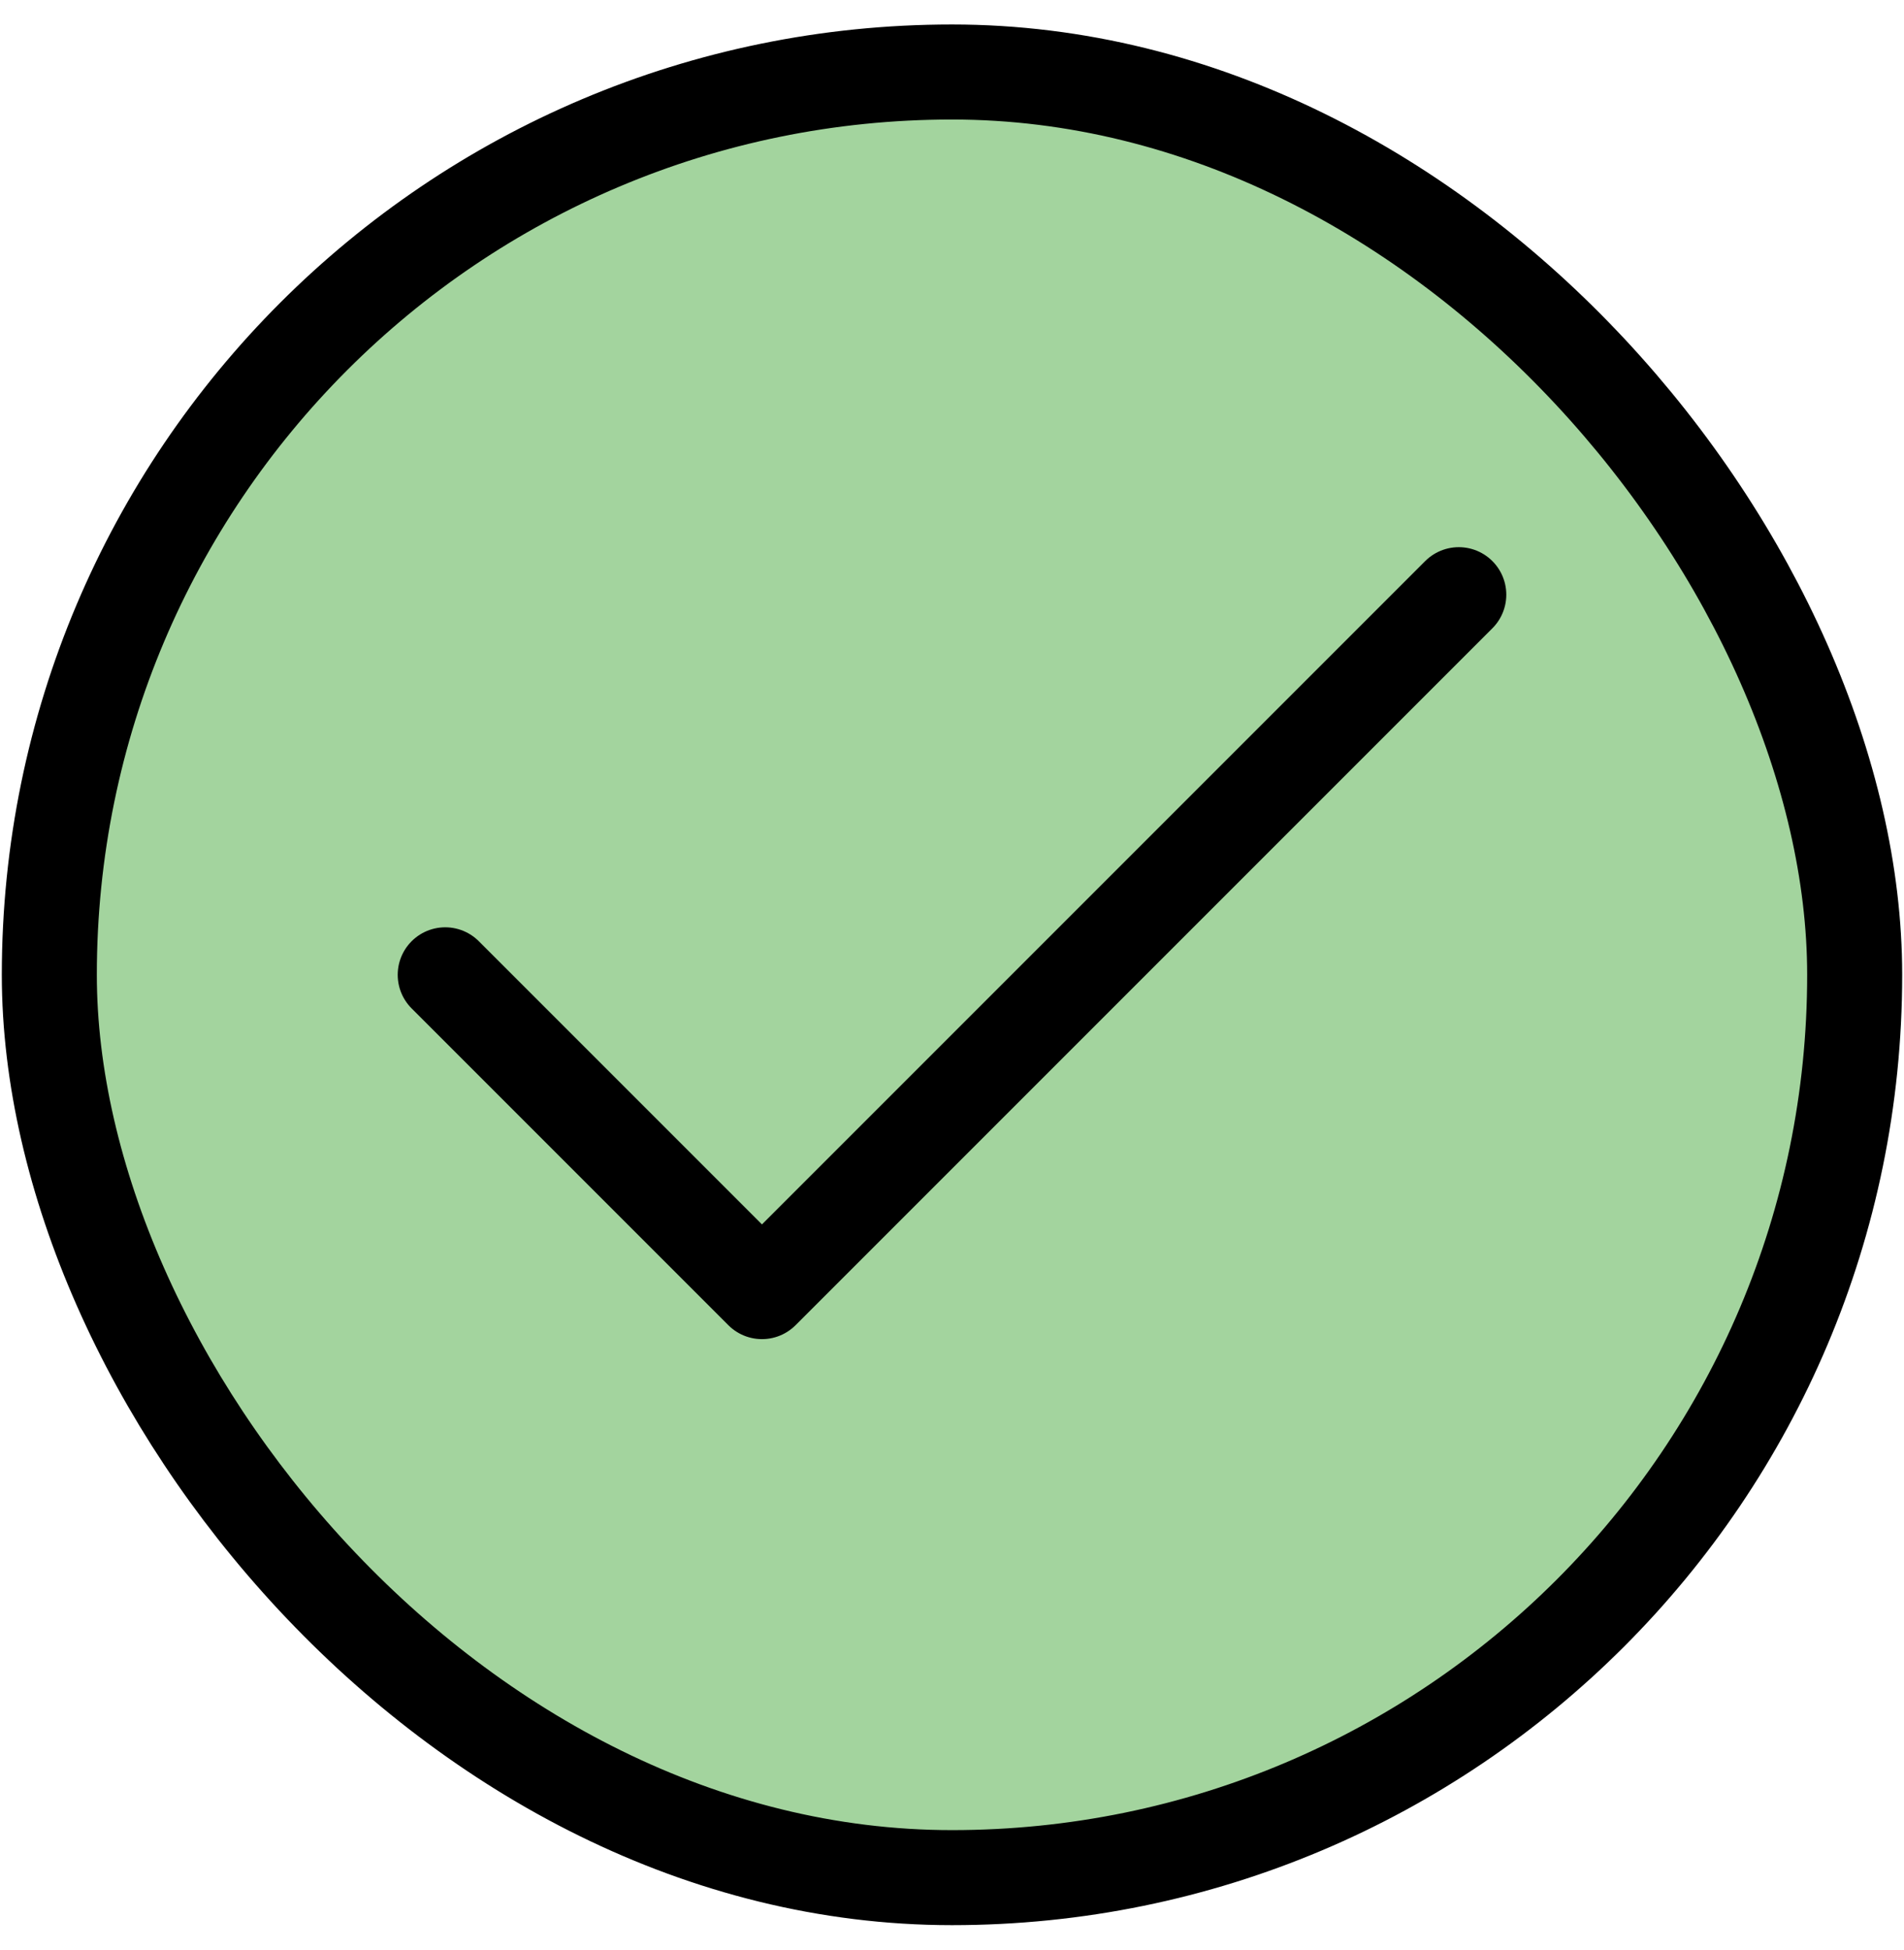
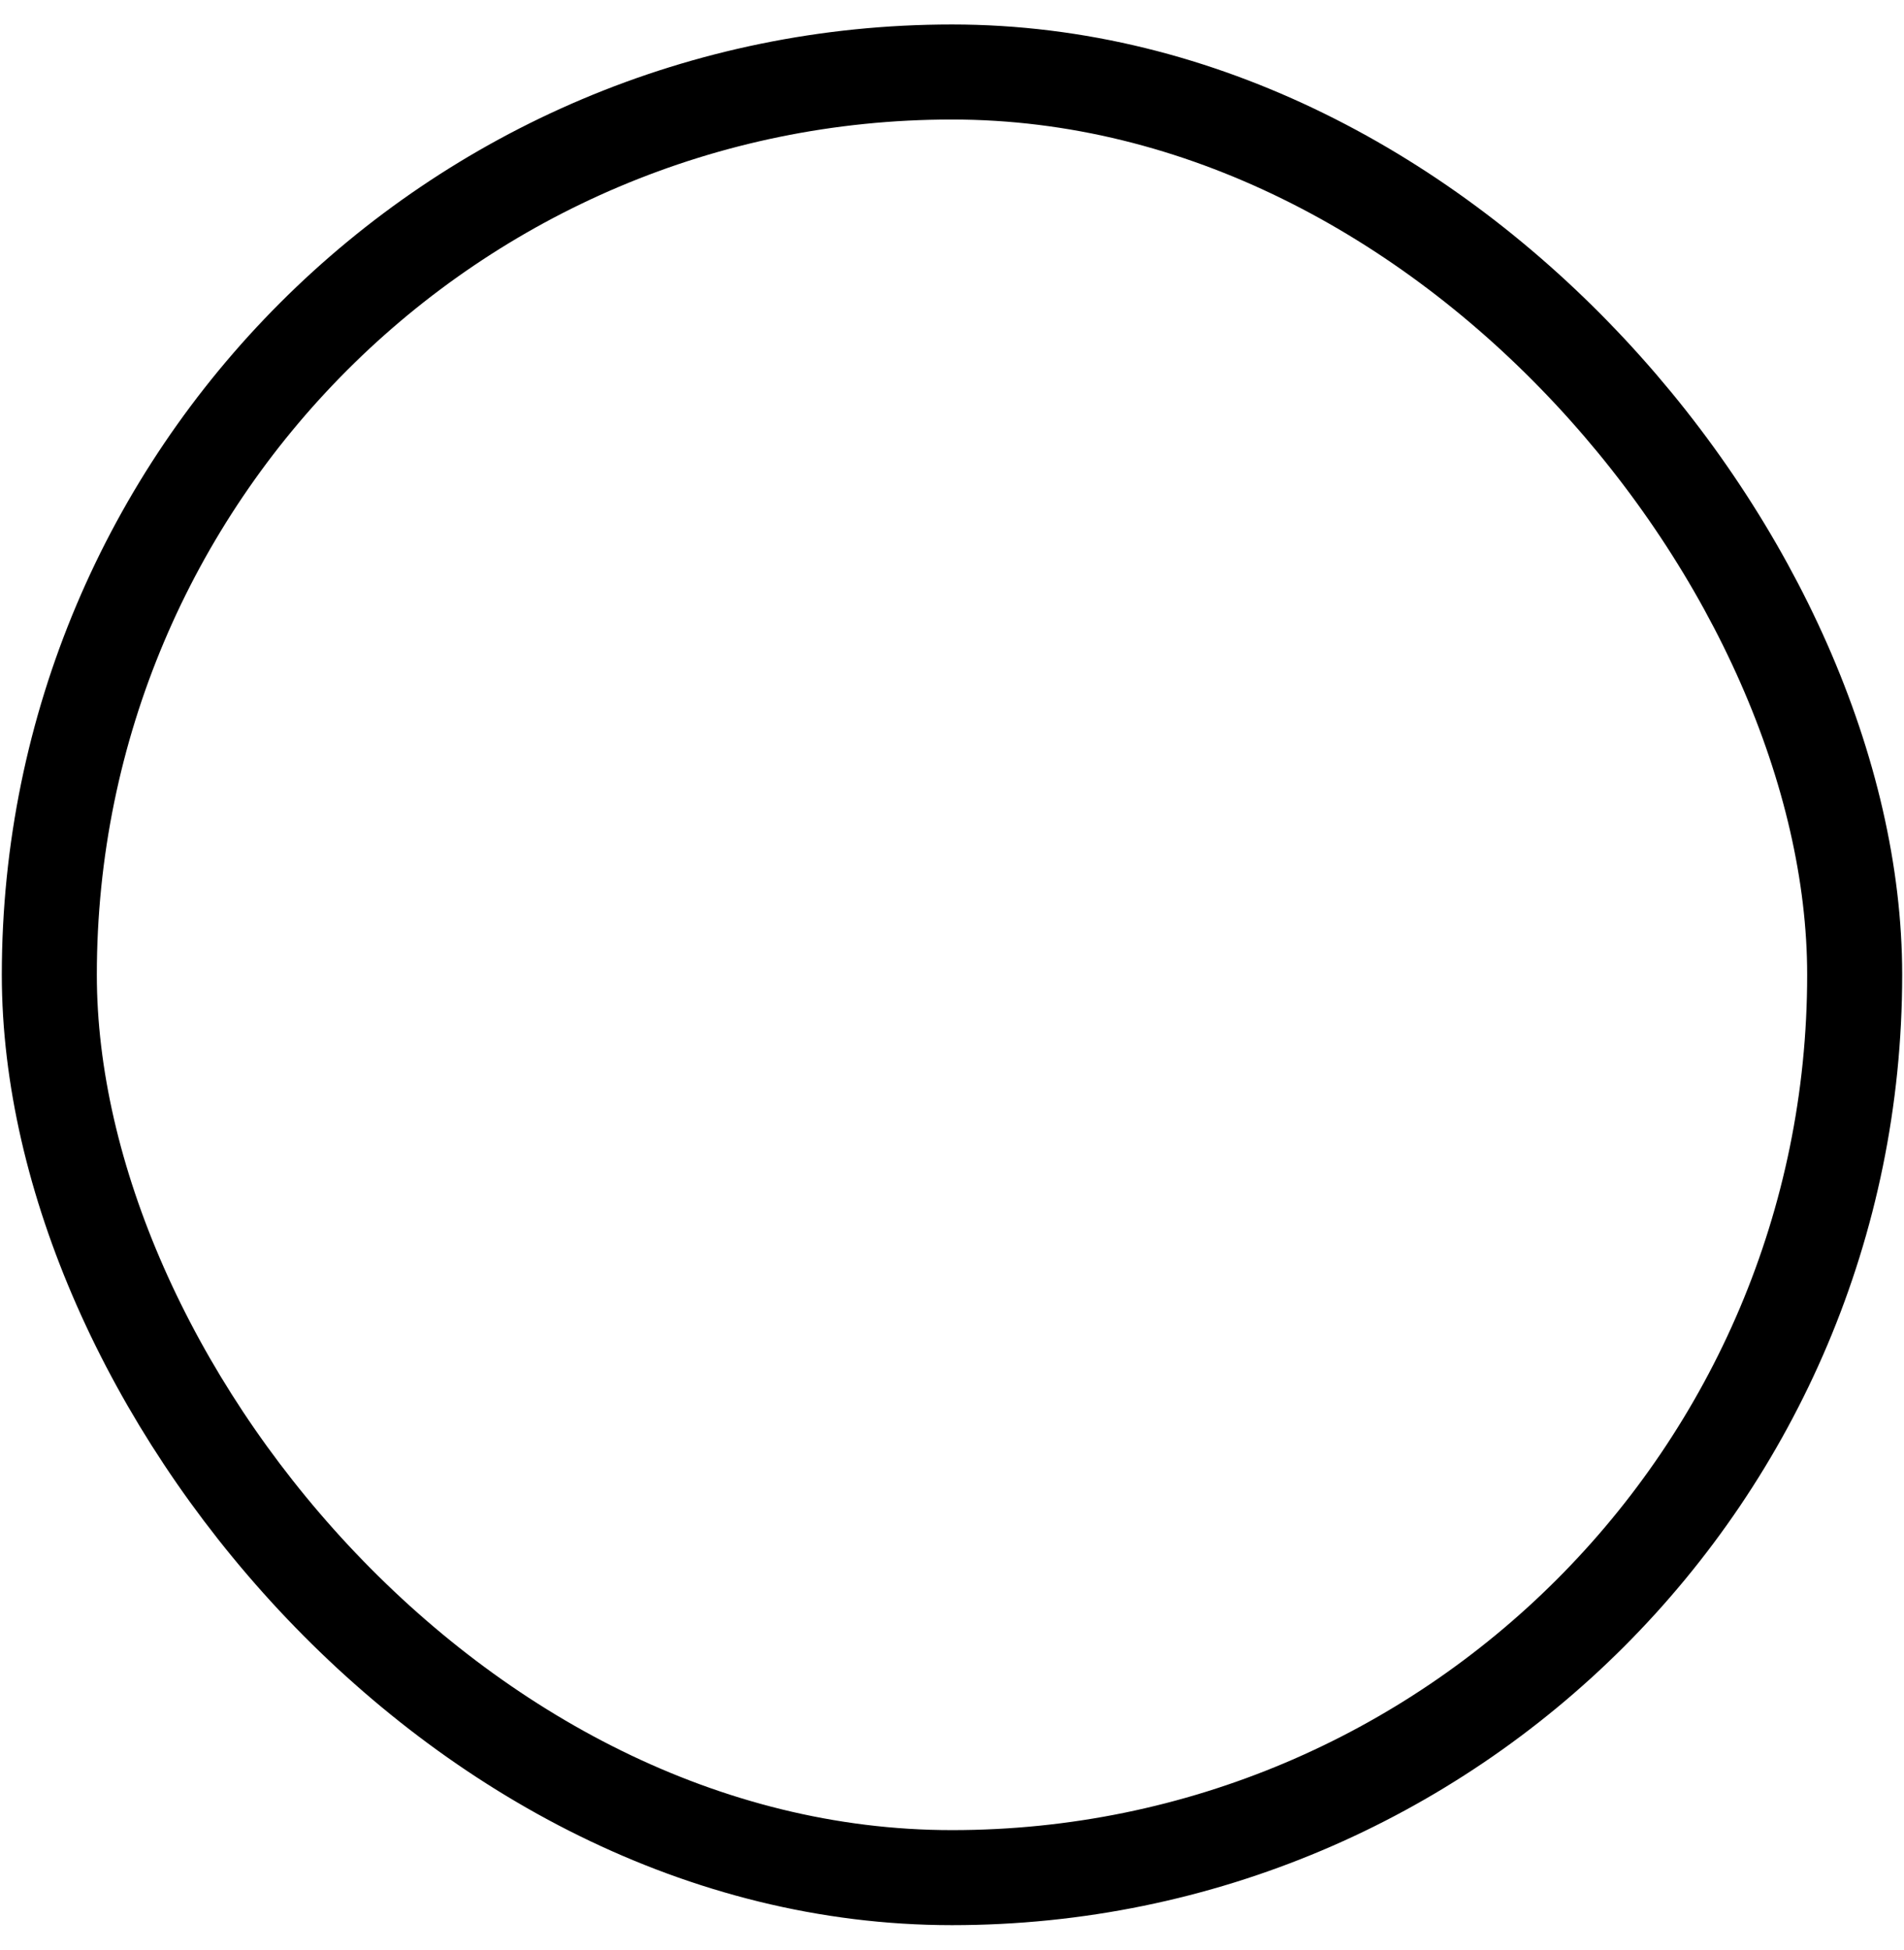
<svg xmlns="http://www.w3.org/2000/svg" fill="none" viewBox="0 0 42 43" height="43" width="42">
-   <rect fill="#A3D49E" rx="19.912" height="39.824" width="39.824" y="1.588" x="1.088" />
  <rect stroke-width="2.096" stroke="black" rx="19.912" height="39.824" width="39.824" y="1.588" x="1.088" />
-   <path stroke-linejoin="round" stroke-linecap="round" stroke-width="2.096" stroke="black" d="M32.179 13.116L16.808 28.487L9.821 21.5" />
</svg>